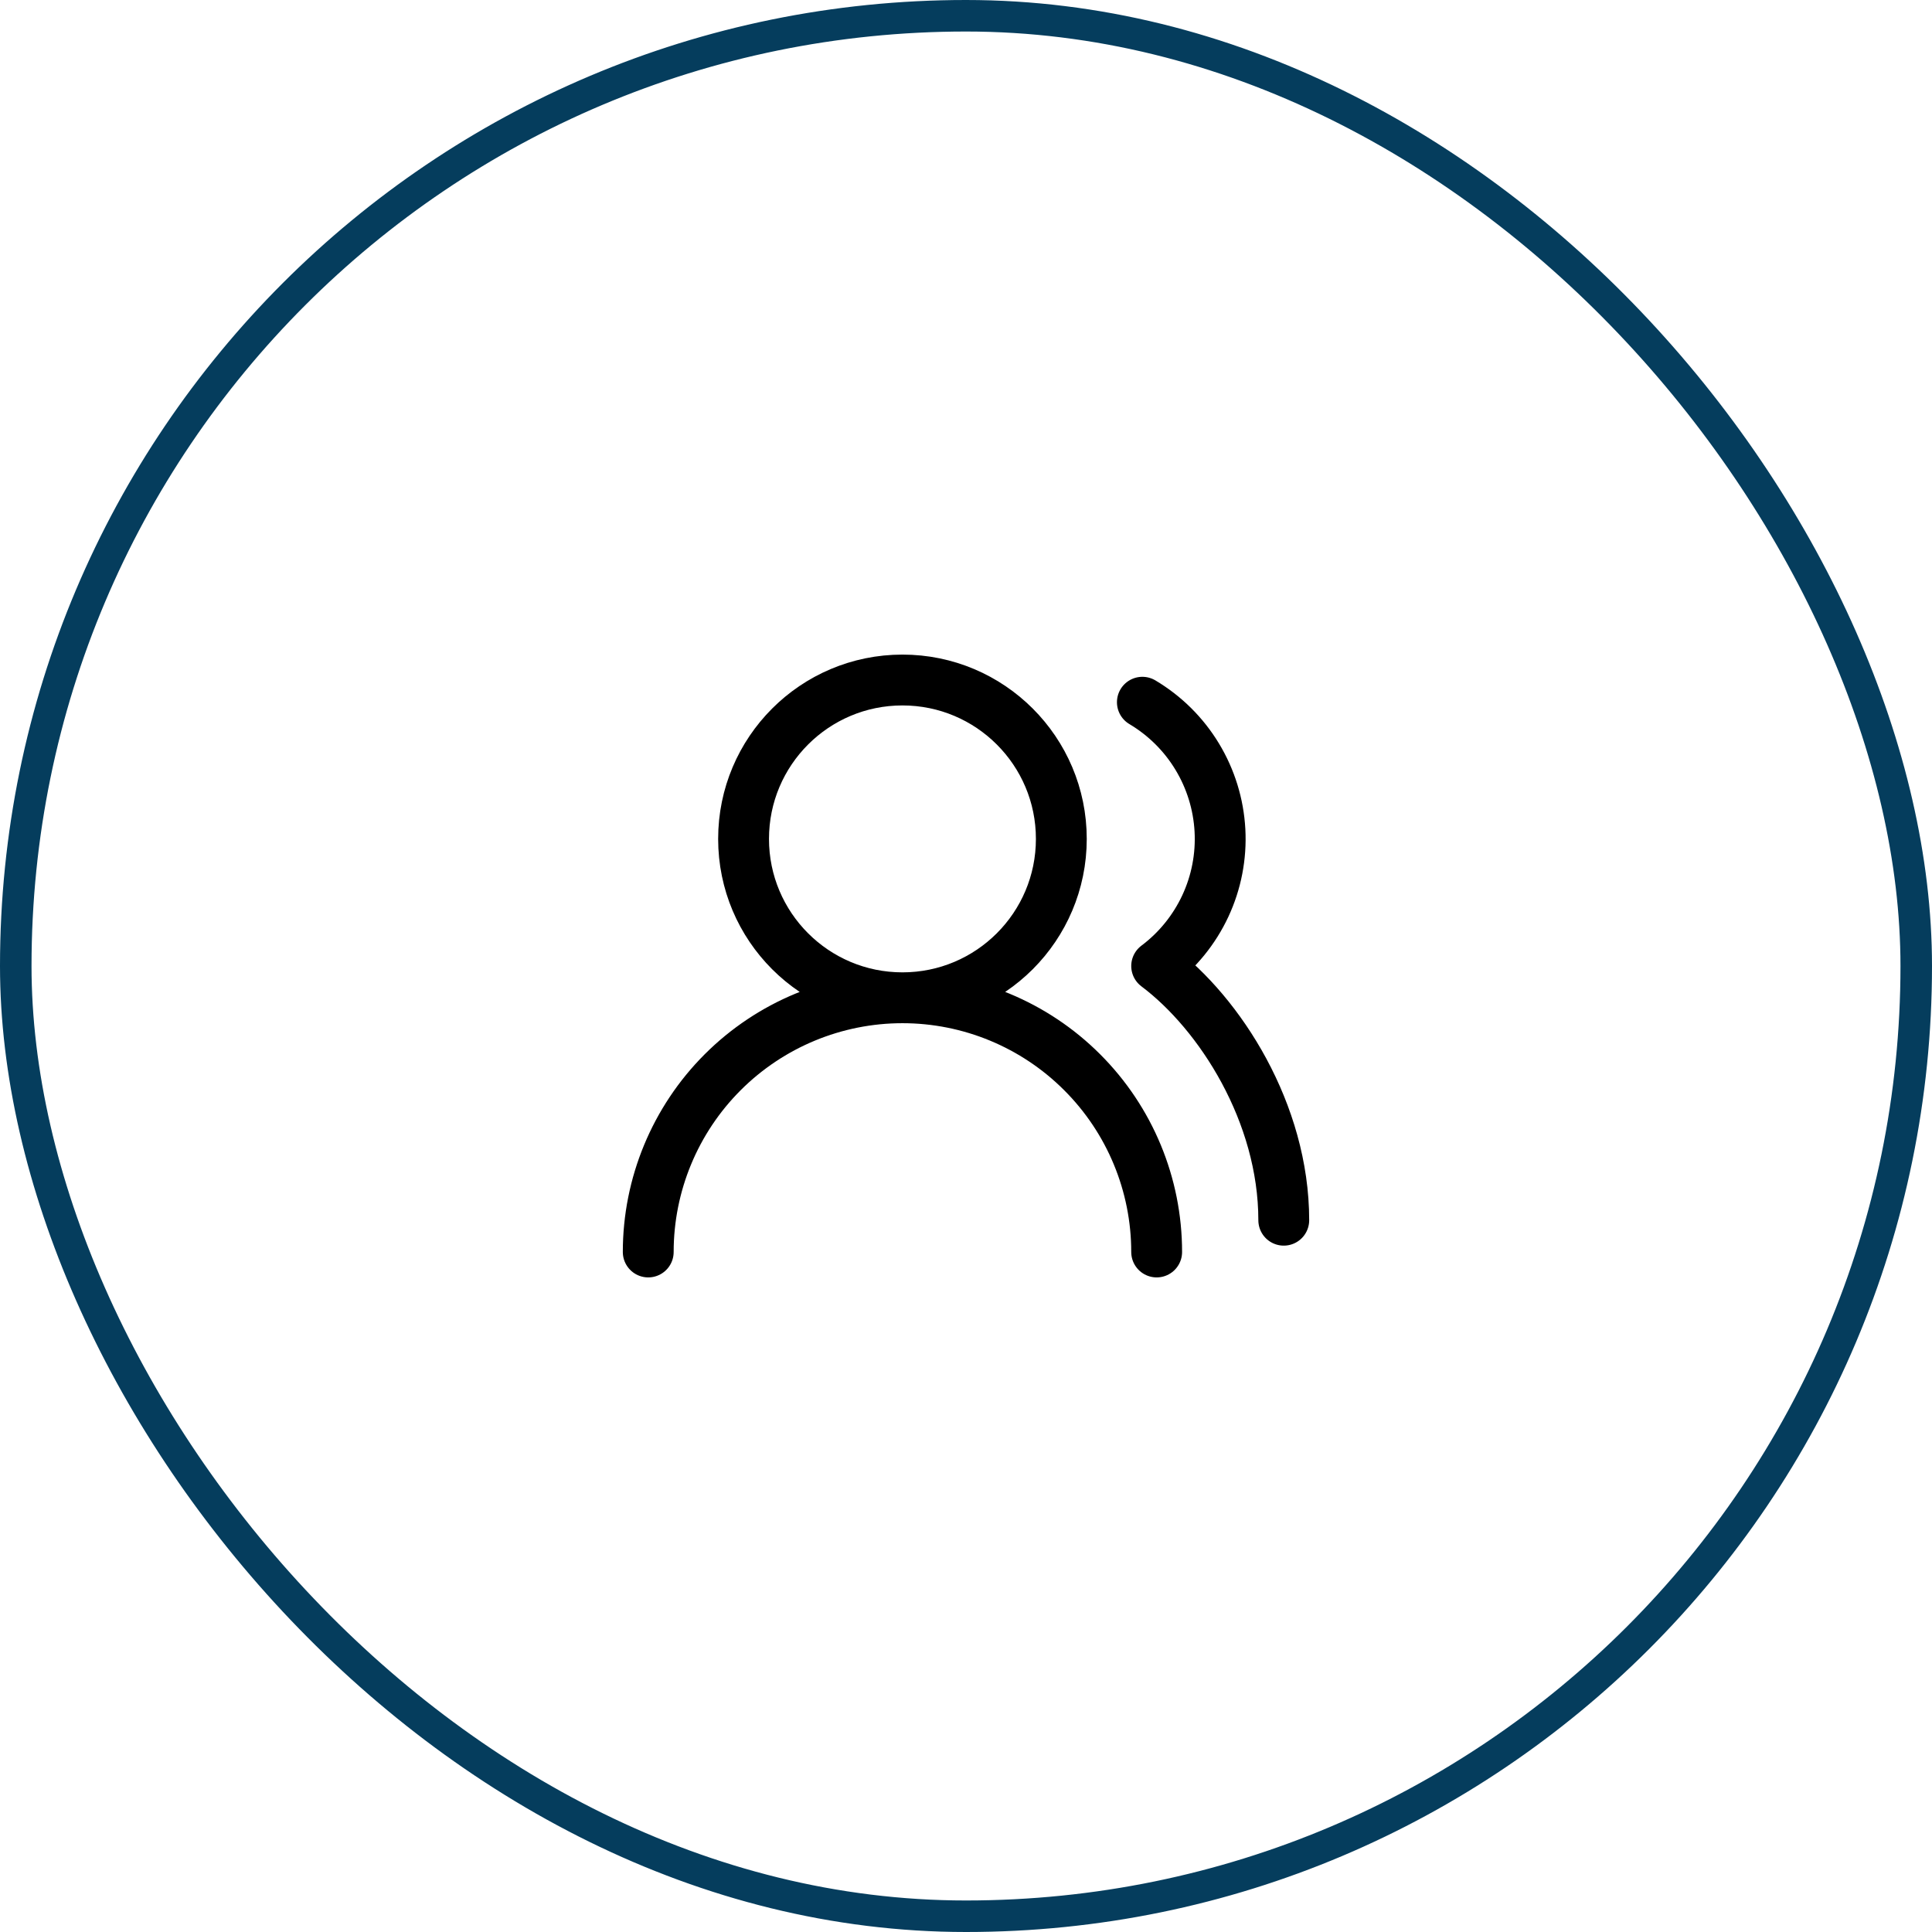
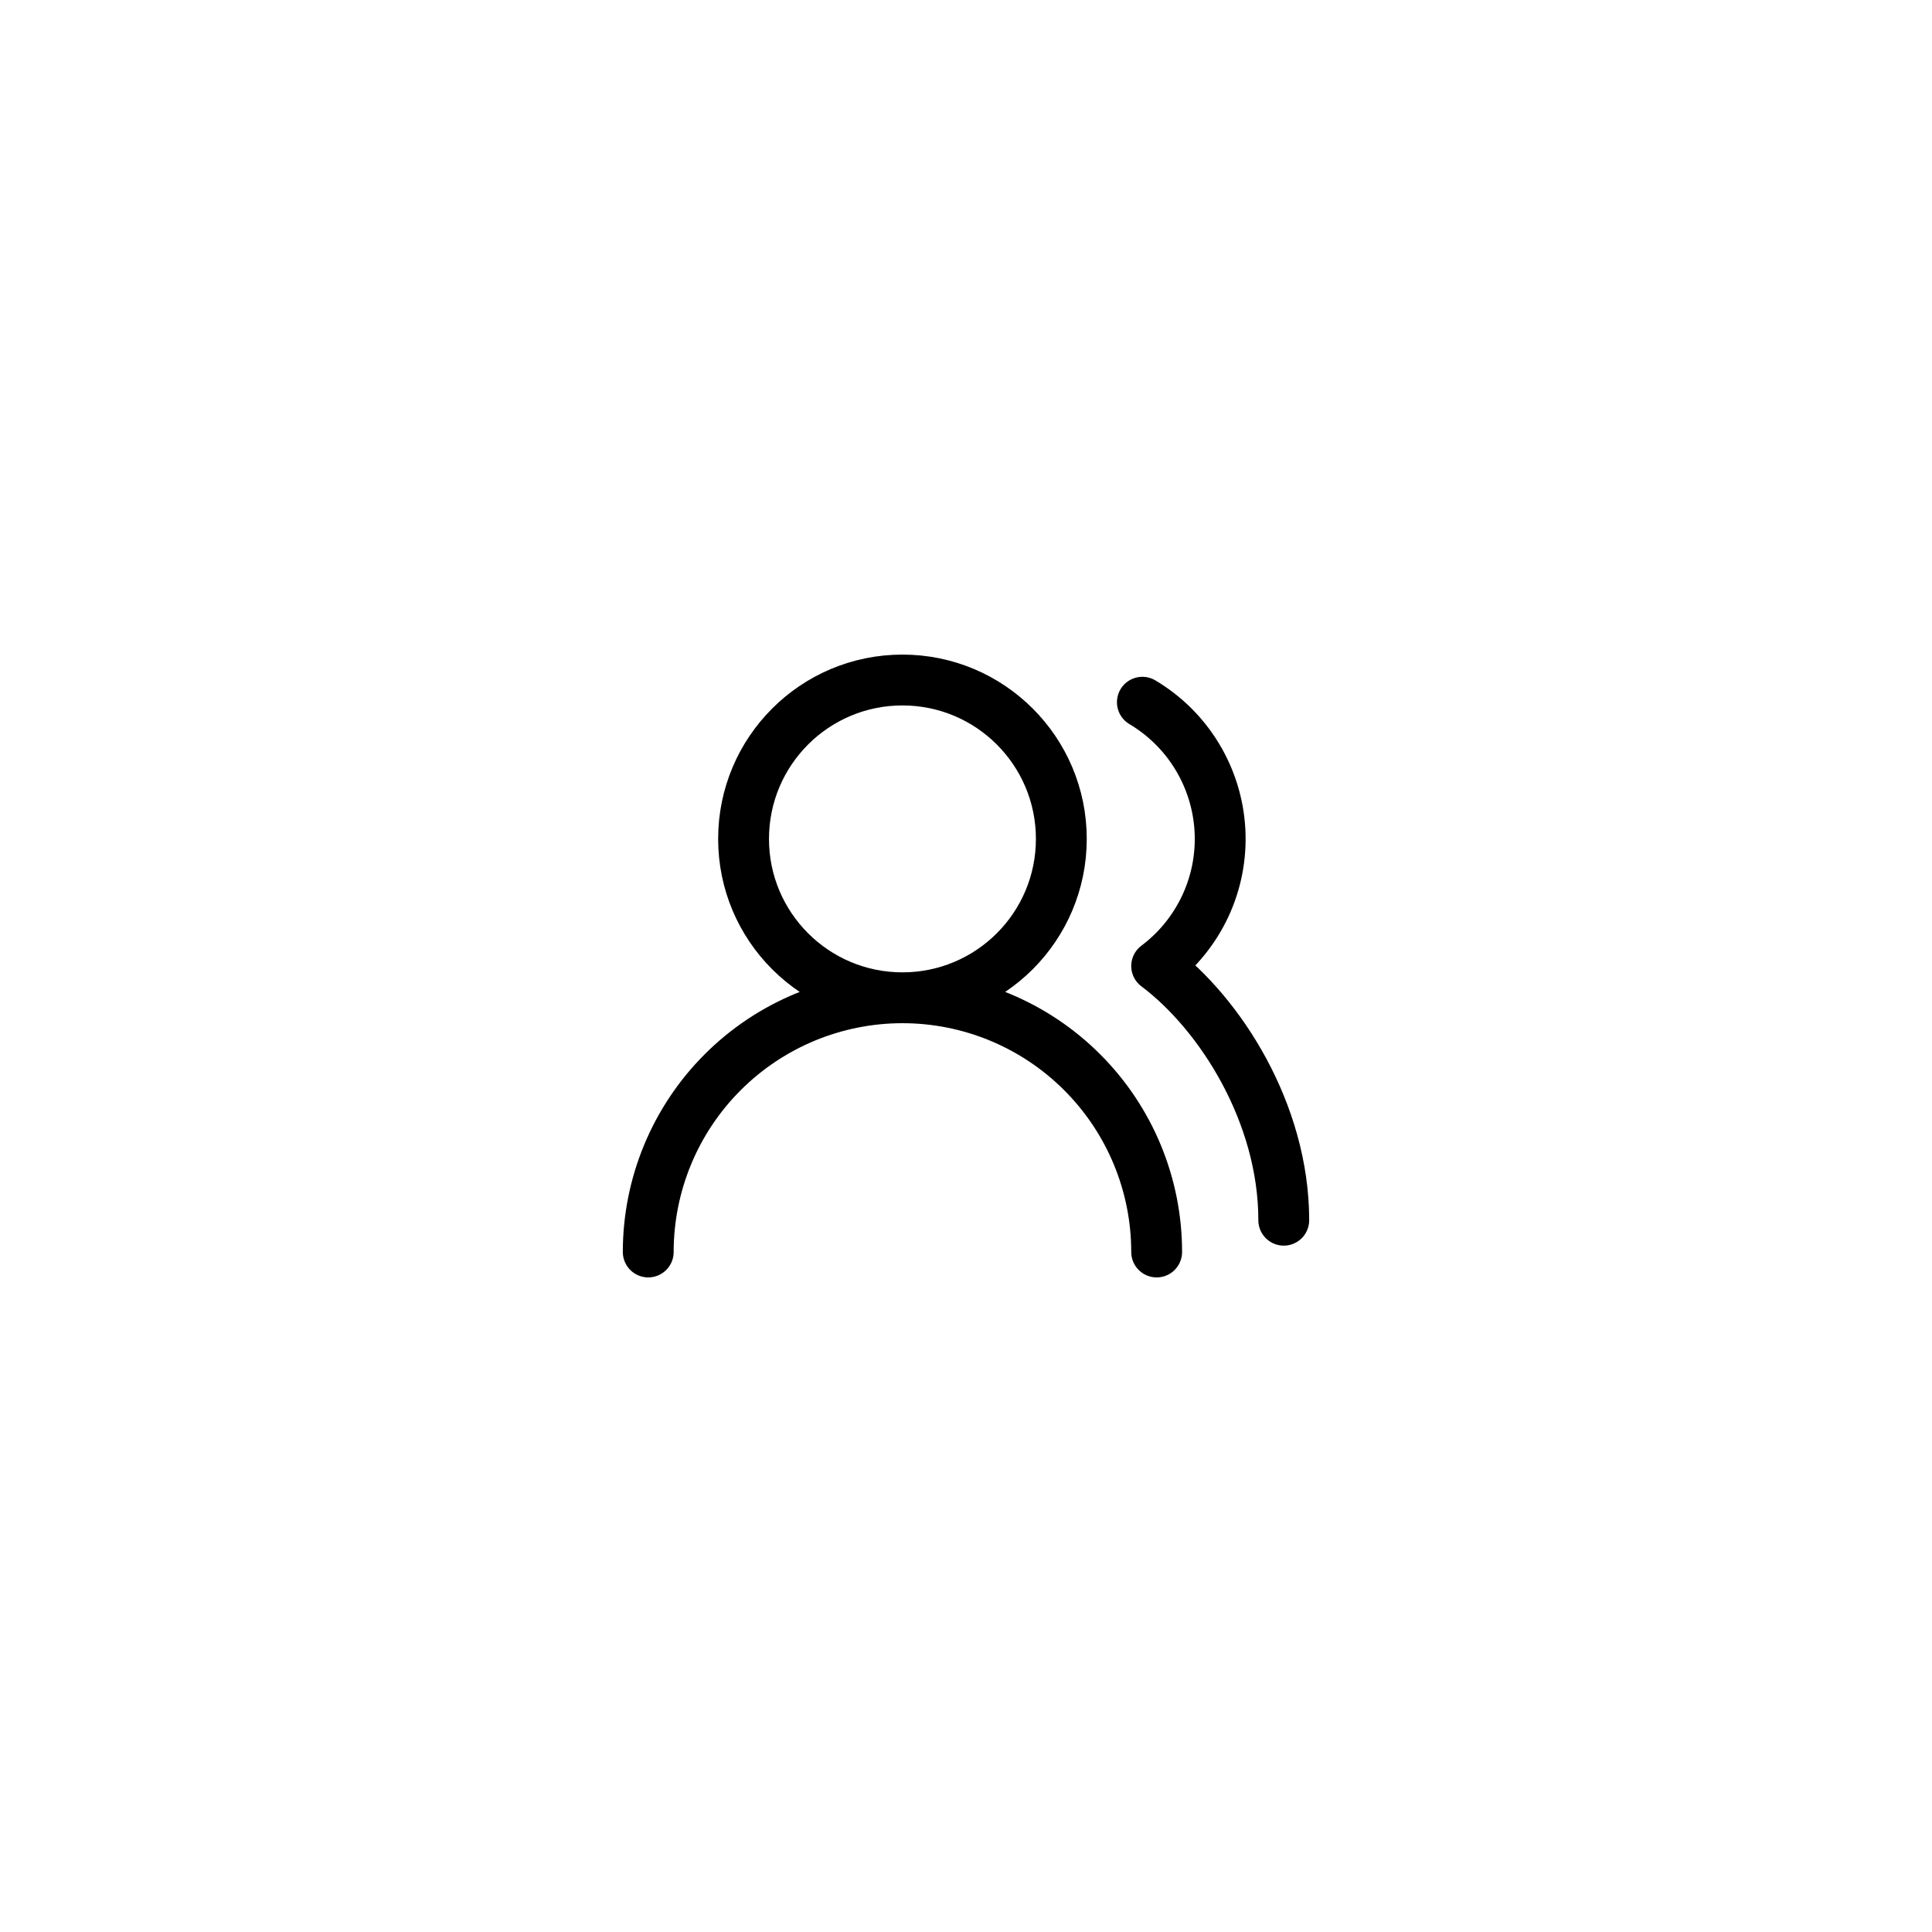
<svg xmlns="http://www.w3.org/2000/svg" width="38" height="38" viewBox="0 0 38 38" fill="none">
-   <rect x="0.31" y="0.31" width="37.38" height="37.38" rx="18.69" stroke="#053D5D" stroke-width="0.62" />
  <path d="M22.75 24.625C22.75 23.299 22.223 22.027 21.285 21.09C20.348 20.152 19.076 19.625 17.75 19.625M17.75 19.625C16.424 19.625 15.152 20.152 14.214 21.09C13.277 22.027 12.75 23.299 12.75 24.625M17.75 19.625C19.476 19.625 20.875 18.226 20.875 16.5C20.875 14.774 19.476 13.375 17.75 13.375C16.024 13.375 14.625 14.774 14.625 16.5C14.625 18.226 16.024 19.625 17.75 19.625ZM25.25 24C25.25 21.894 24 19.938 22.75 19C23.161 18.692 23.489 18.287 23.707 17.821C23.924 17.356 24.023 16.844 23.995 16.331C23.967 15.818 23.813 15.32 23.547 14.881C23.281 14.441 22.911 14.075 22.469 13.812" stroke="black" stroke-linecap="round" stroke-linejoin="round" />
</svg>